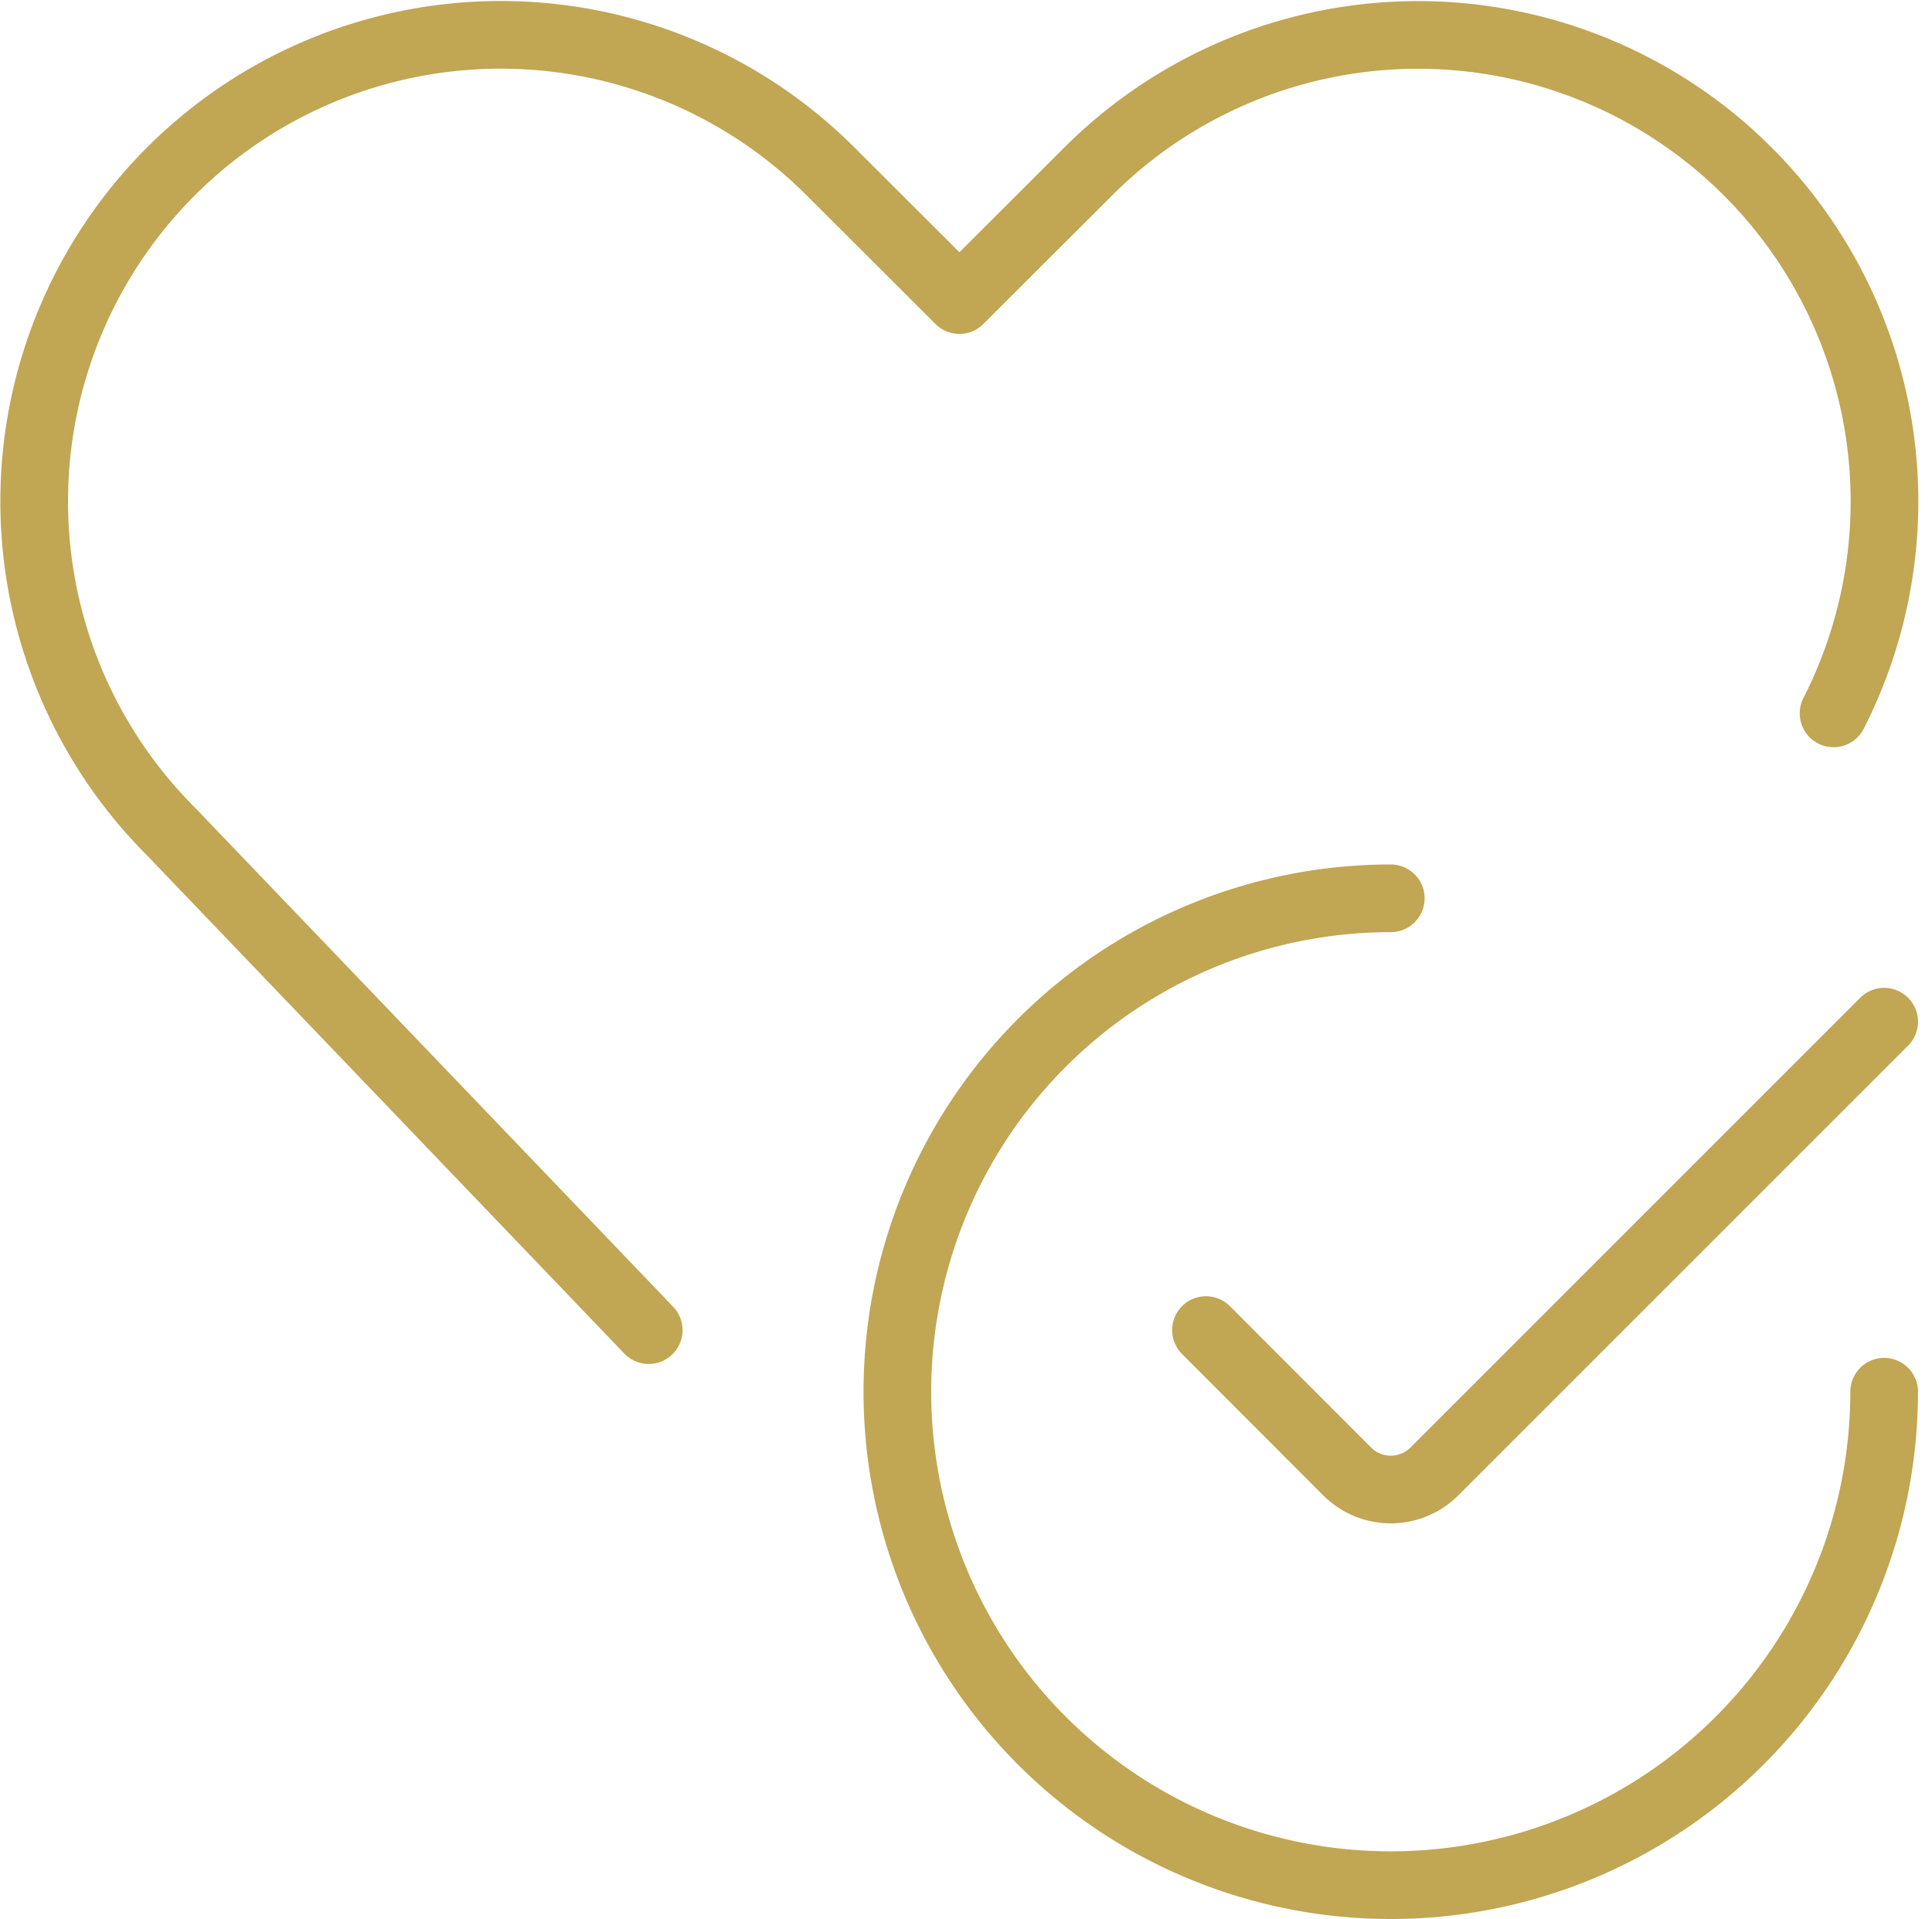
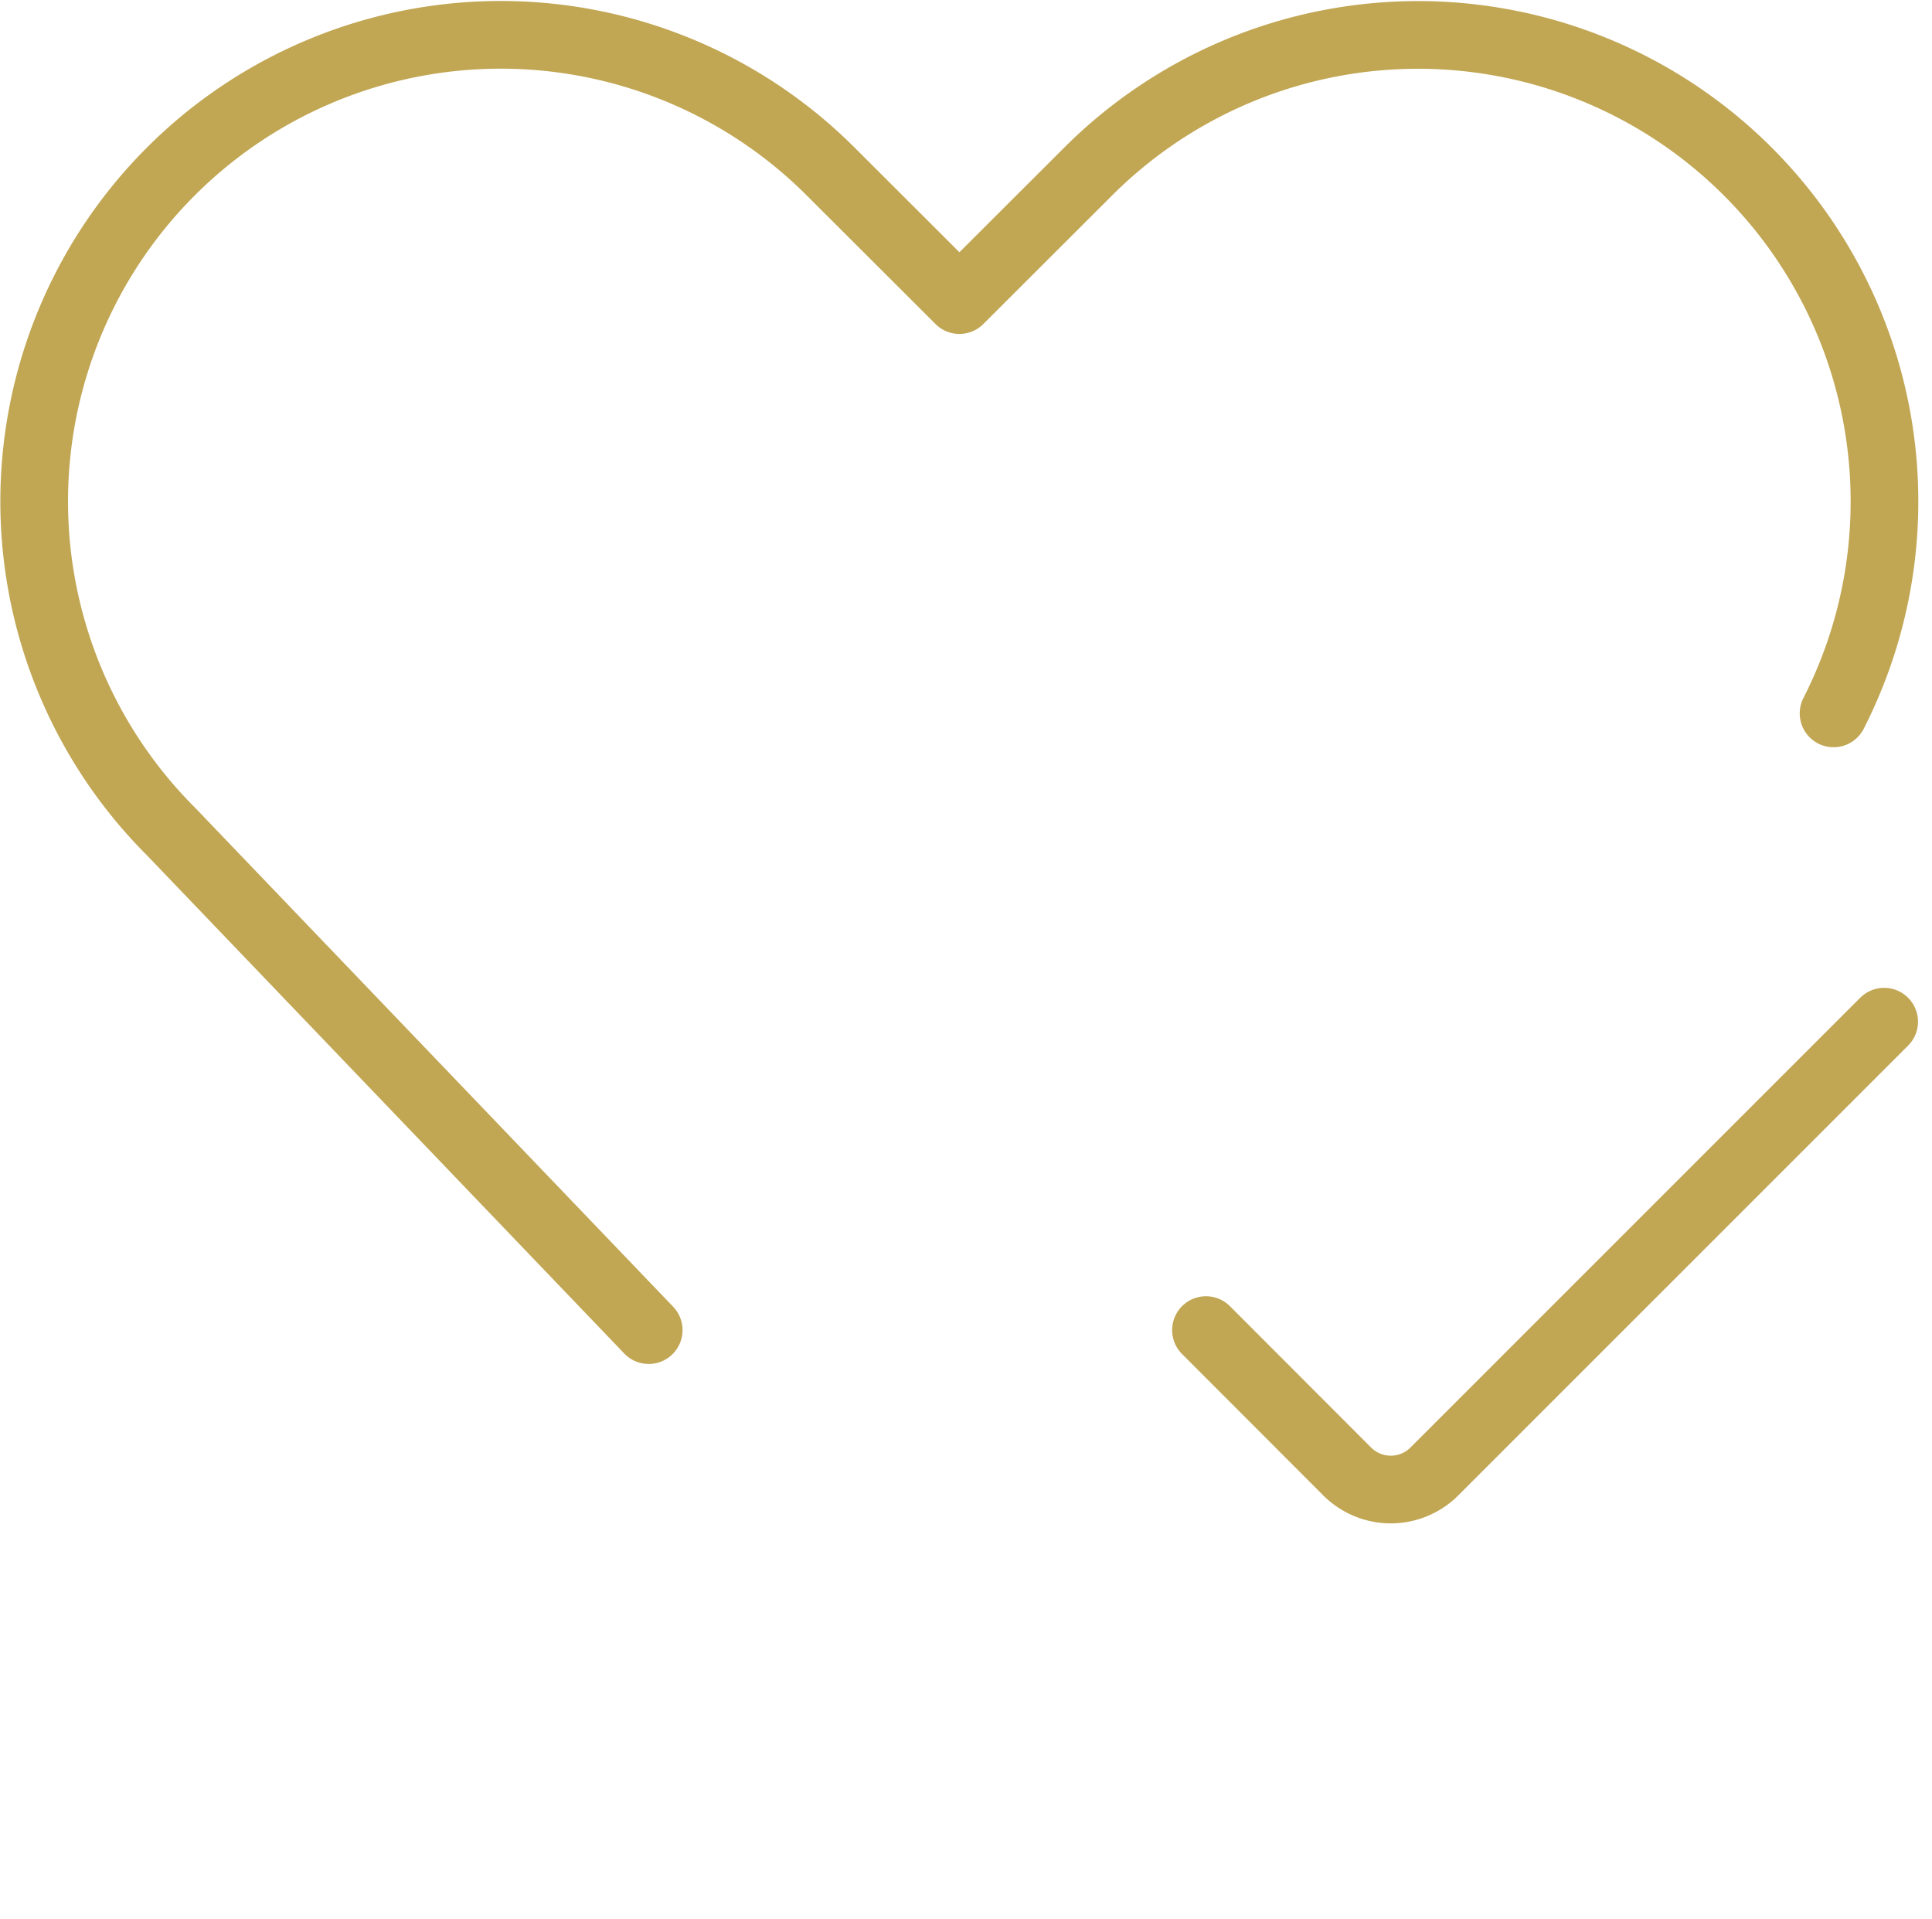
<svg xmlns="http://www.w3.org/2000/svg" width="57.099" height="56.711" viewBox="0 0 57.099 56.711">
  <g id="グループ_1851" data-name="グループ 1851" transform="translate(1.01 1.033)">
-     <path id="パス_268" data-name="パス 268" d="M40.411,25.831A14.582,14.582,0,1,1,25.829,11.249" transform="translate(14.264 14.265)" fill="none" stroke="#c1a653" stroke-linecap="round" stroke-linejoin="round" stroke-width="2" />
    <path id="パス_269" data-name="パス 269" d="M35.043,12.749,21.751,26.04a1.822,1.822,0,0,1-2.579,0L15,21.863" transform="translate(19.632 16.411)" fill="none" stroke="#c1a653" stroke-linecap="round" stroke-linejoin="round" stroke-width="2" />
    <path id="パス_270" data-name="パス 270" d="M18.912,39.026,4.789,24.286a13.786,13.786,0,1,1,19.5-19.5l3.806,3.8,3.806-3.8A13.787,13.787,0,0,1,53.93,20.8" transform="translate(-0.75 -0.751)" fill="none" stroke="#c1a653" stroke-linecap="round" stroke-linejoin="round" stroke-width="2" />
  </g>
</svg>